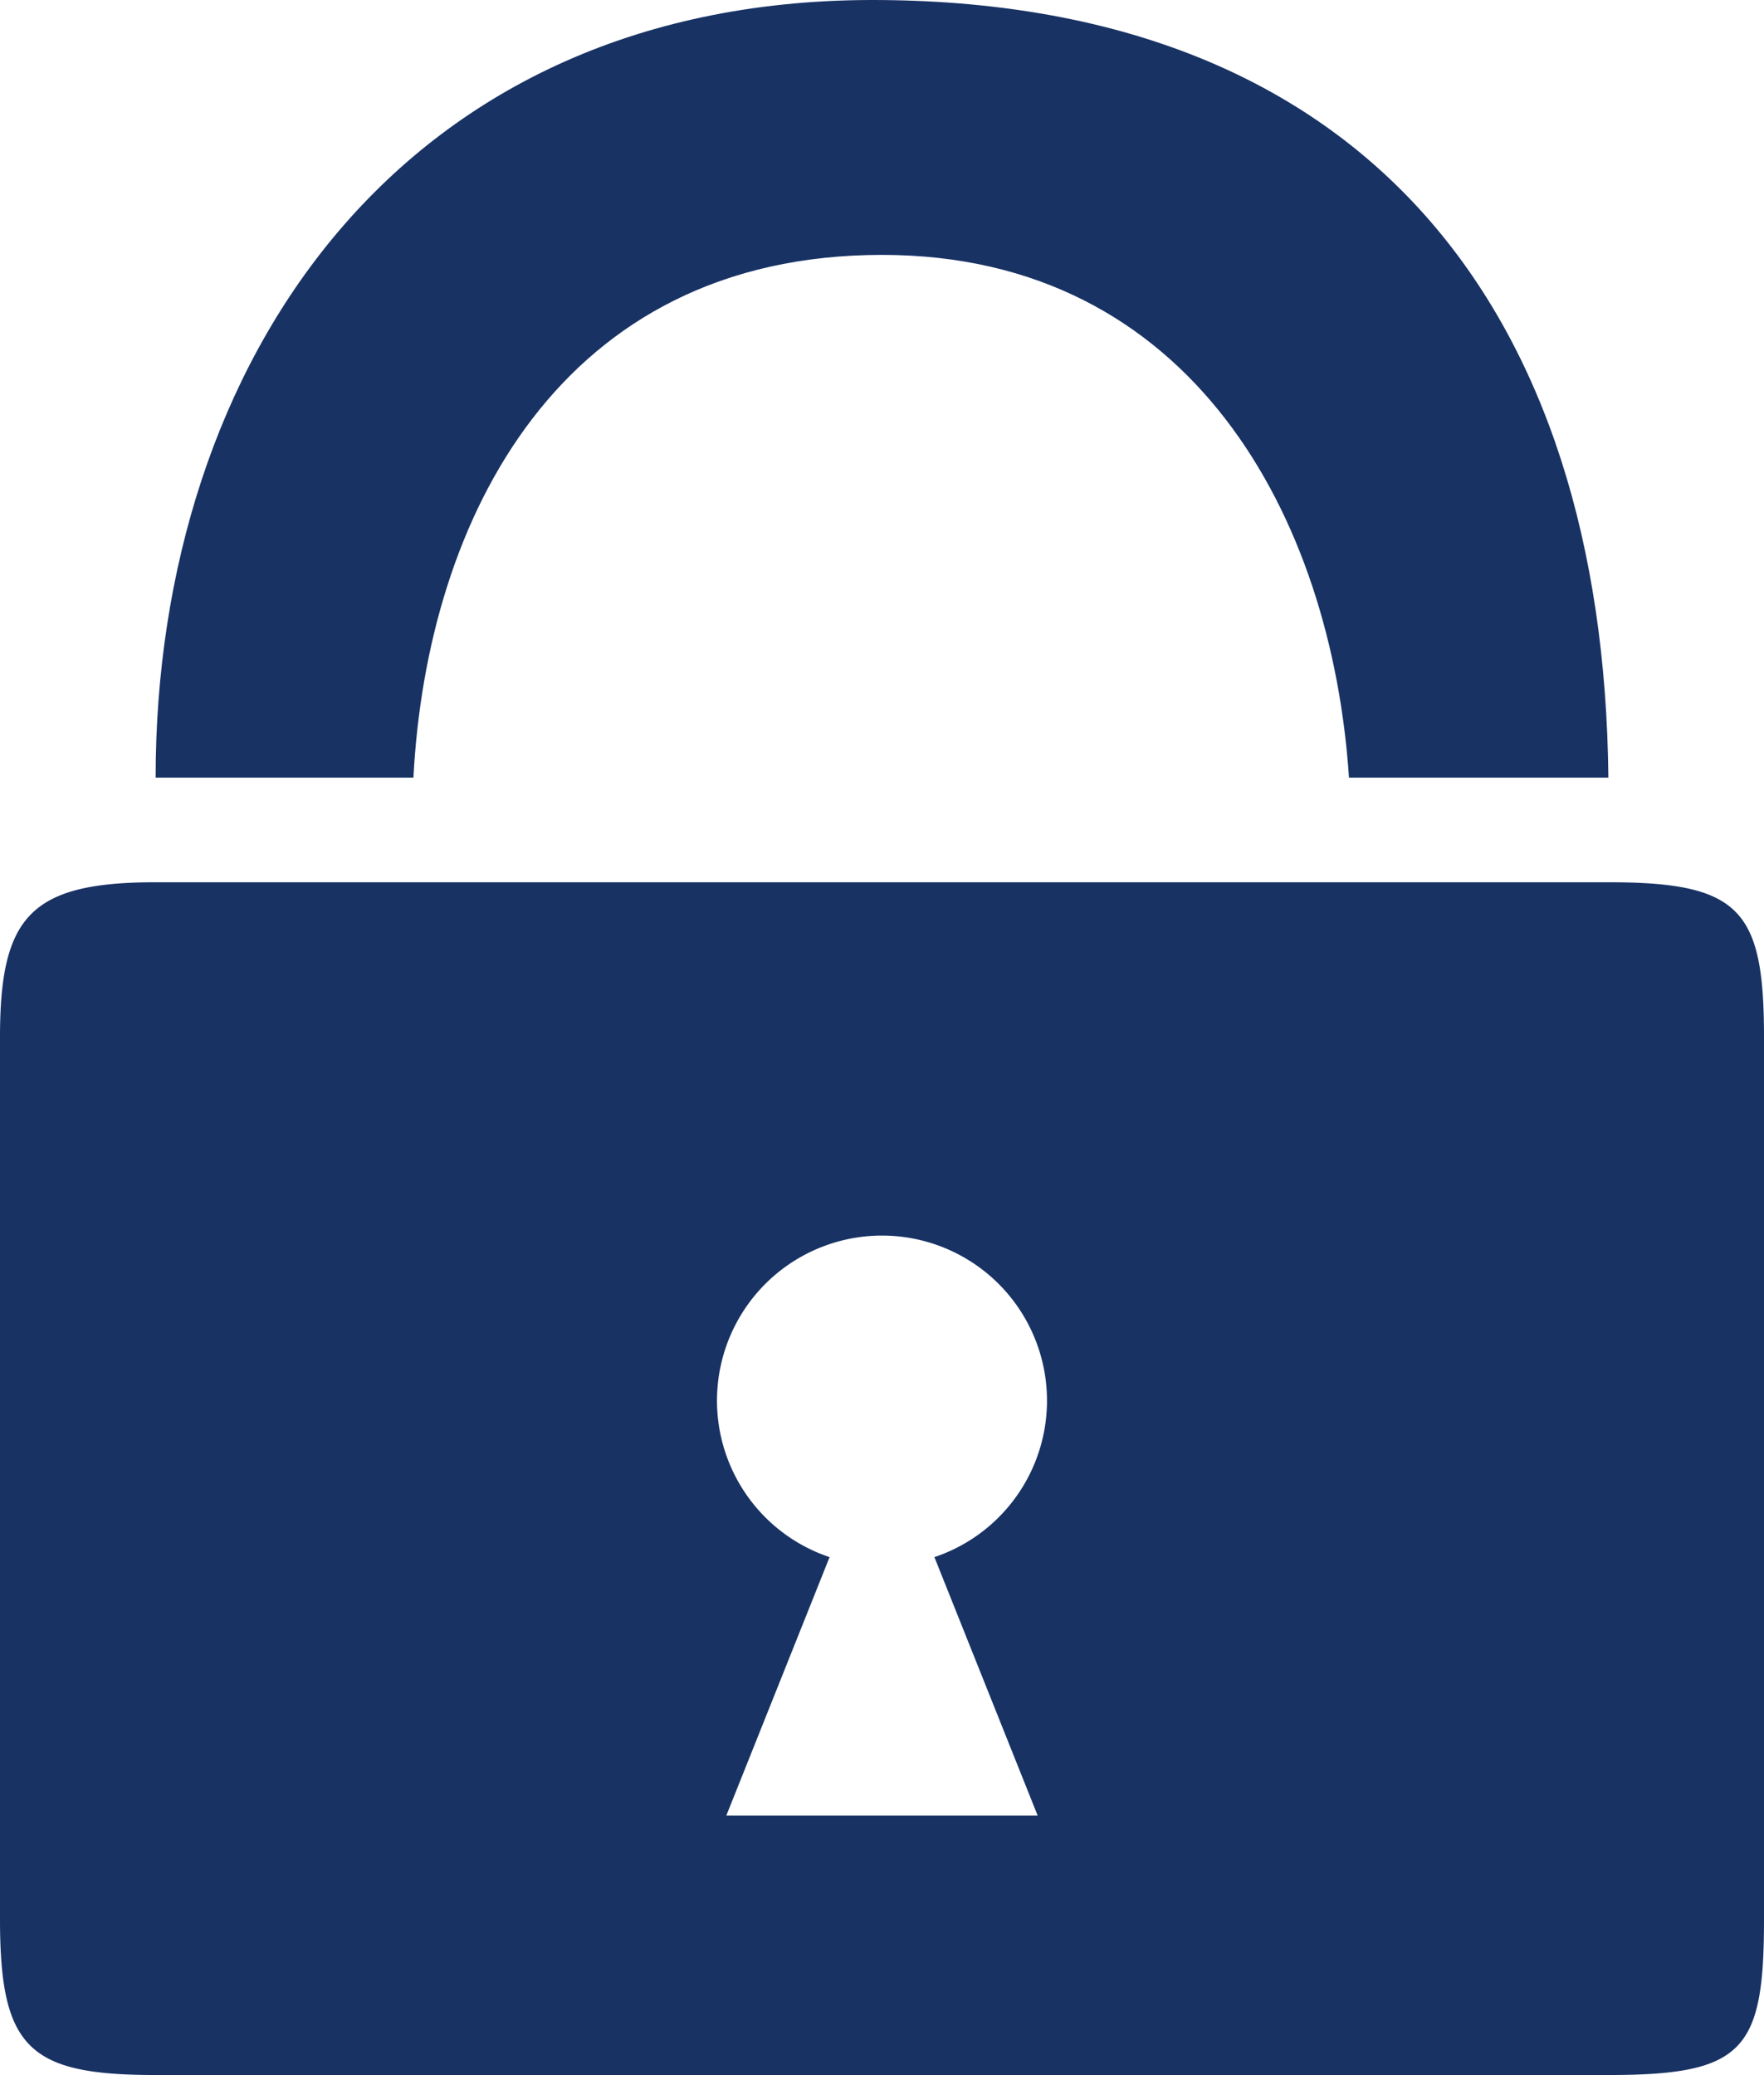
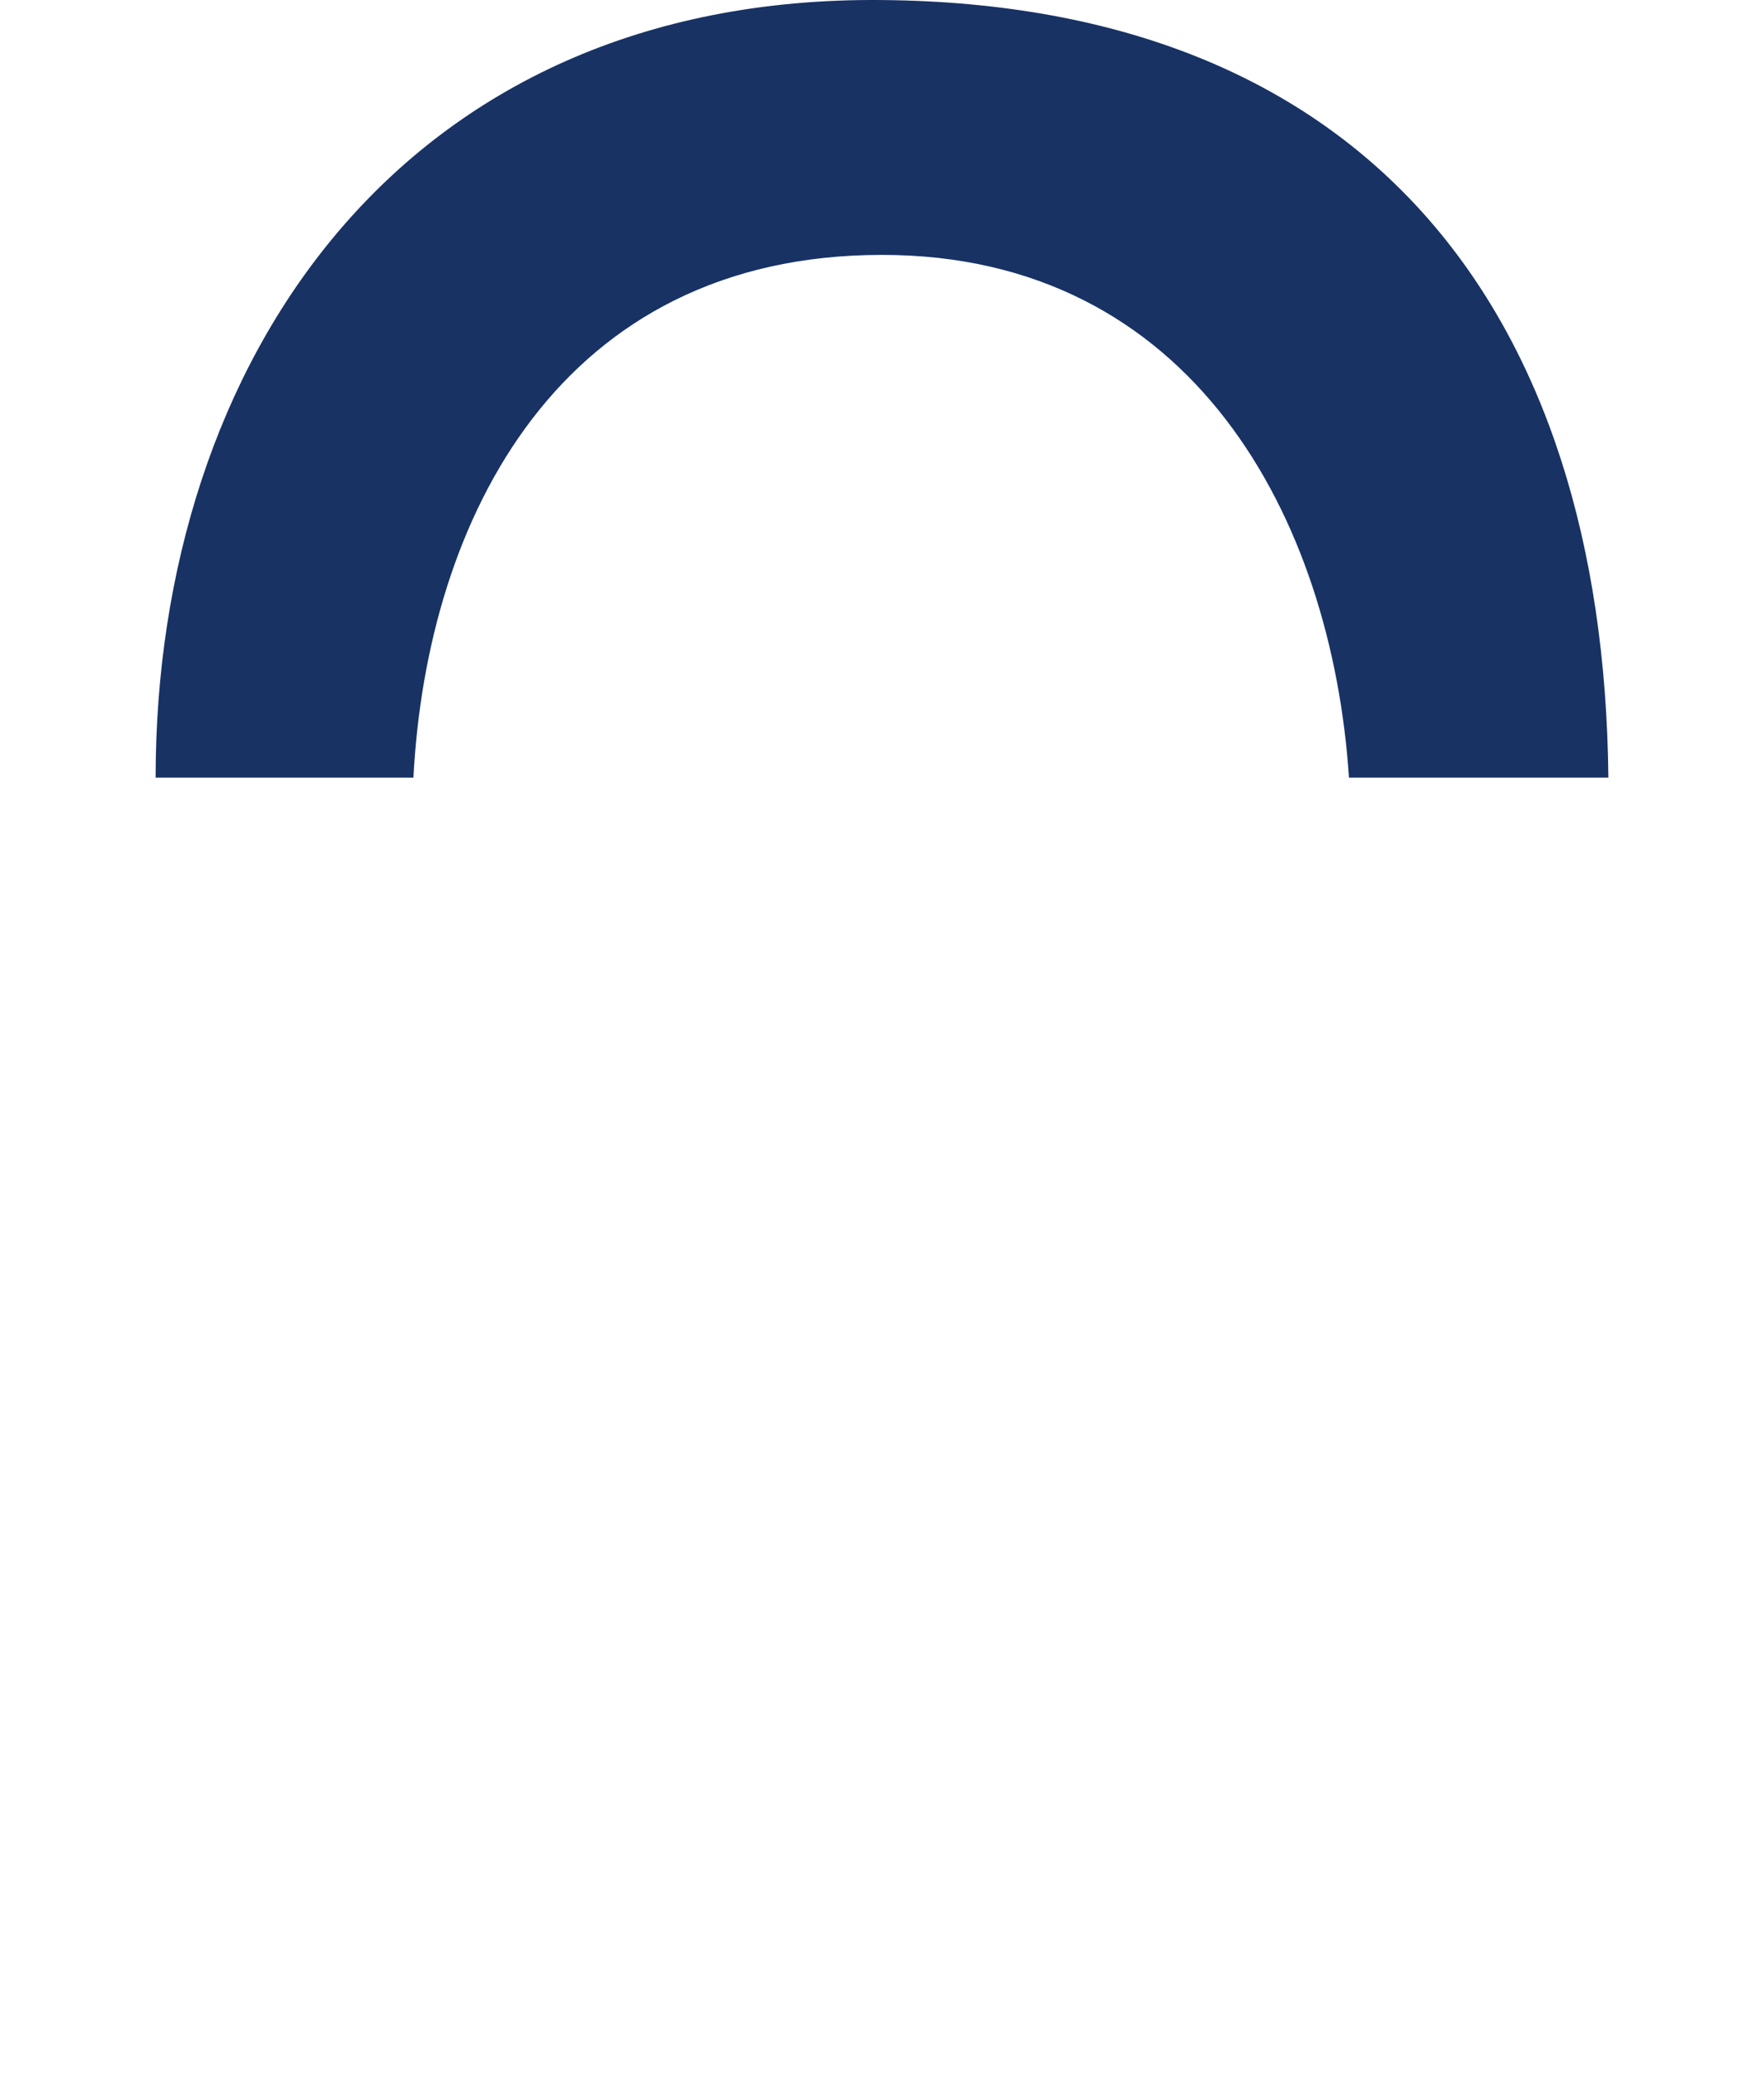
<svg xmlns="http://www.w3.org/2000/svg" id="Gruppe_559" data-name="Gruppe 559" width="131.077" height="154.149" viewBox="0 0 131.077 154.149">
  <g id="Gruppe_556" data-name="Gruppe 556">
    <path id="Pfad_484" data-name="Pfad 484" d="M59.545,20.22c23.056,0,33.424,19.557,34.7,38.834H113.52c-.346-34.7-18-57.456-53.974-57.766C23.805.942,5.571,28.208,5.571,59.055H24.727C25.73,39.777,35.644,20.22,59.545,20.22Z" transform="translate(5.993 -1.285)" fill="#183264" />
-     <path id="Pfad_485" data-name="Pfad 485" d="M122.513,15.857H14.564C5.271,15.857,3,18.38,3,27.363V92.9c0,9.6,2.163,11.564,11.564,11.564H122.513c10.057,0,11.564-1.817,11.564-11.564V27.363C134.077,17.886,132.3,15.857,122.513,15.857ZM80.1,85.191H56.97l7.673-19.2a12.261,12.261,0,1,1,7.79,0l7.673,19.2Z" transform="translate(-3 49.684)" fill="#183264" />
  </g>
</svg>